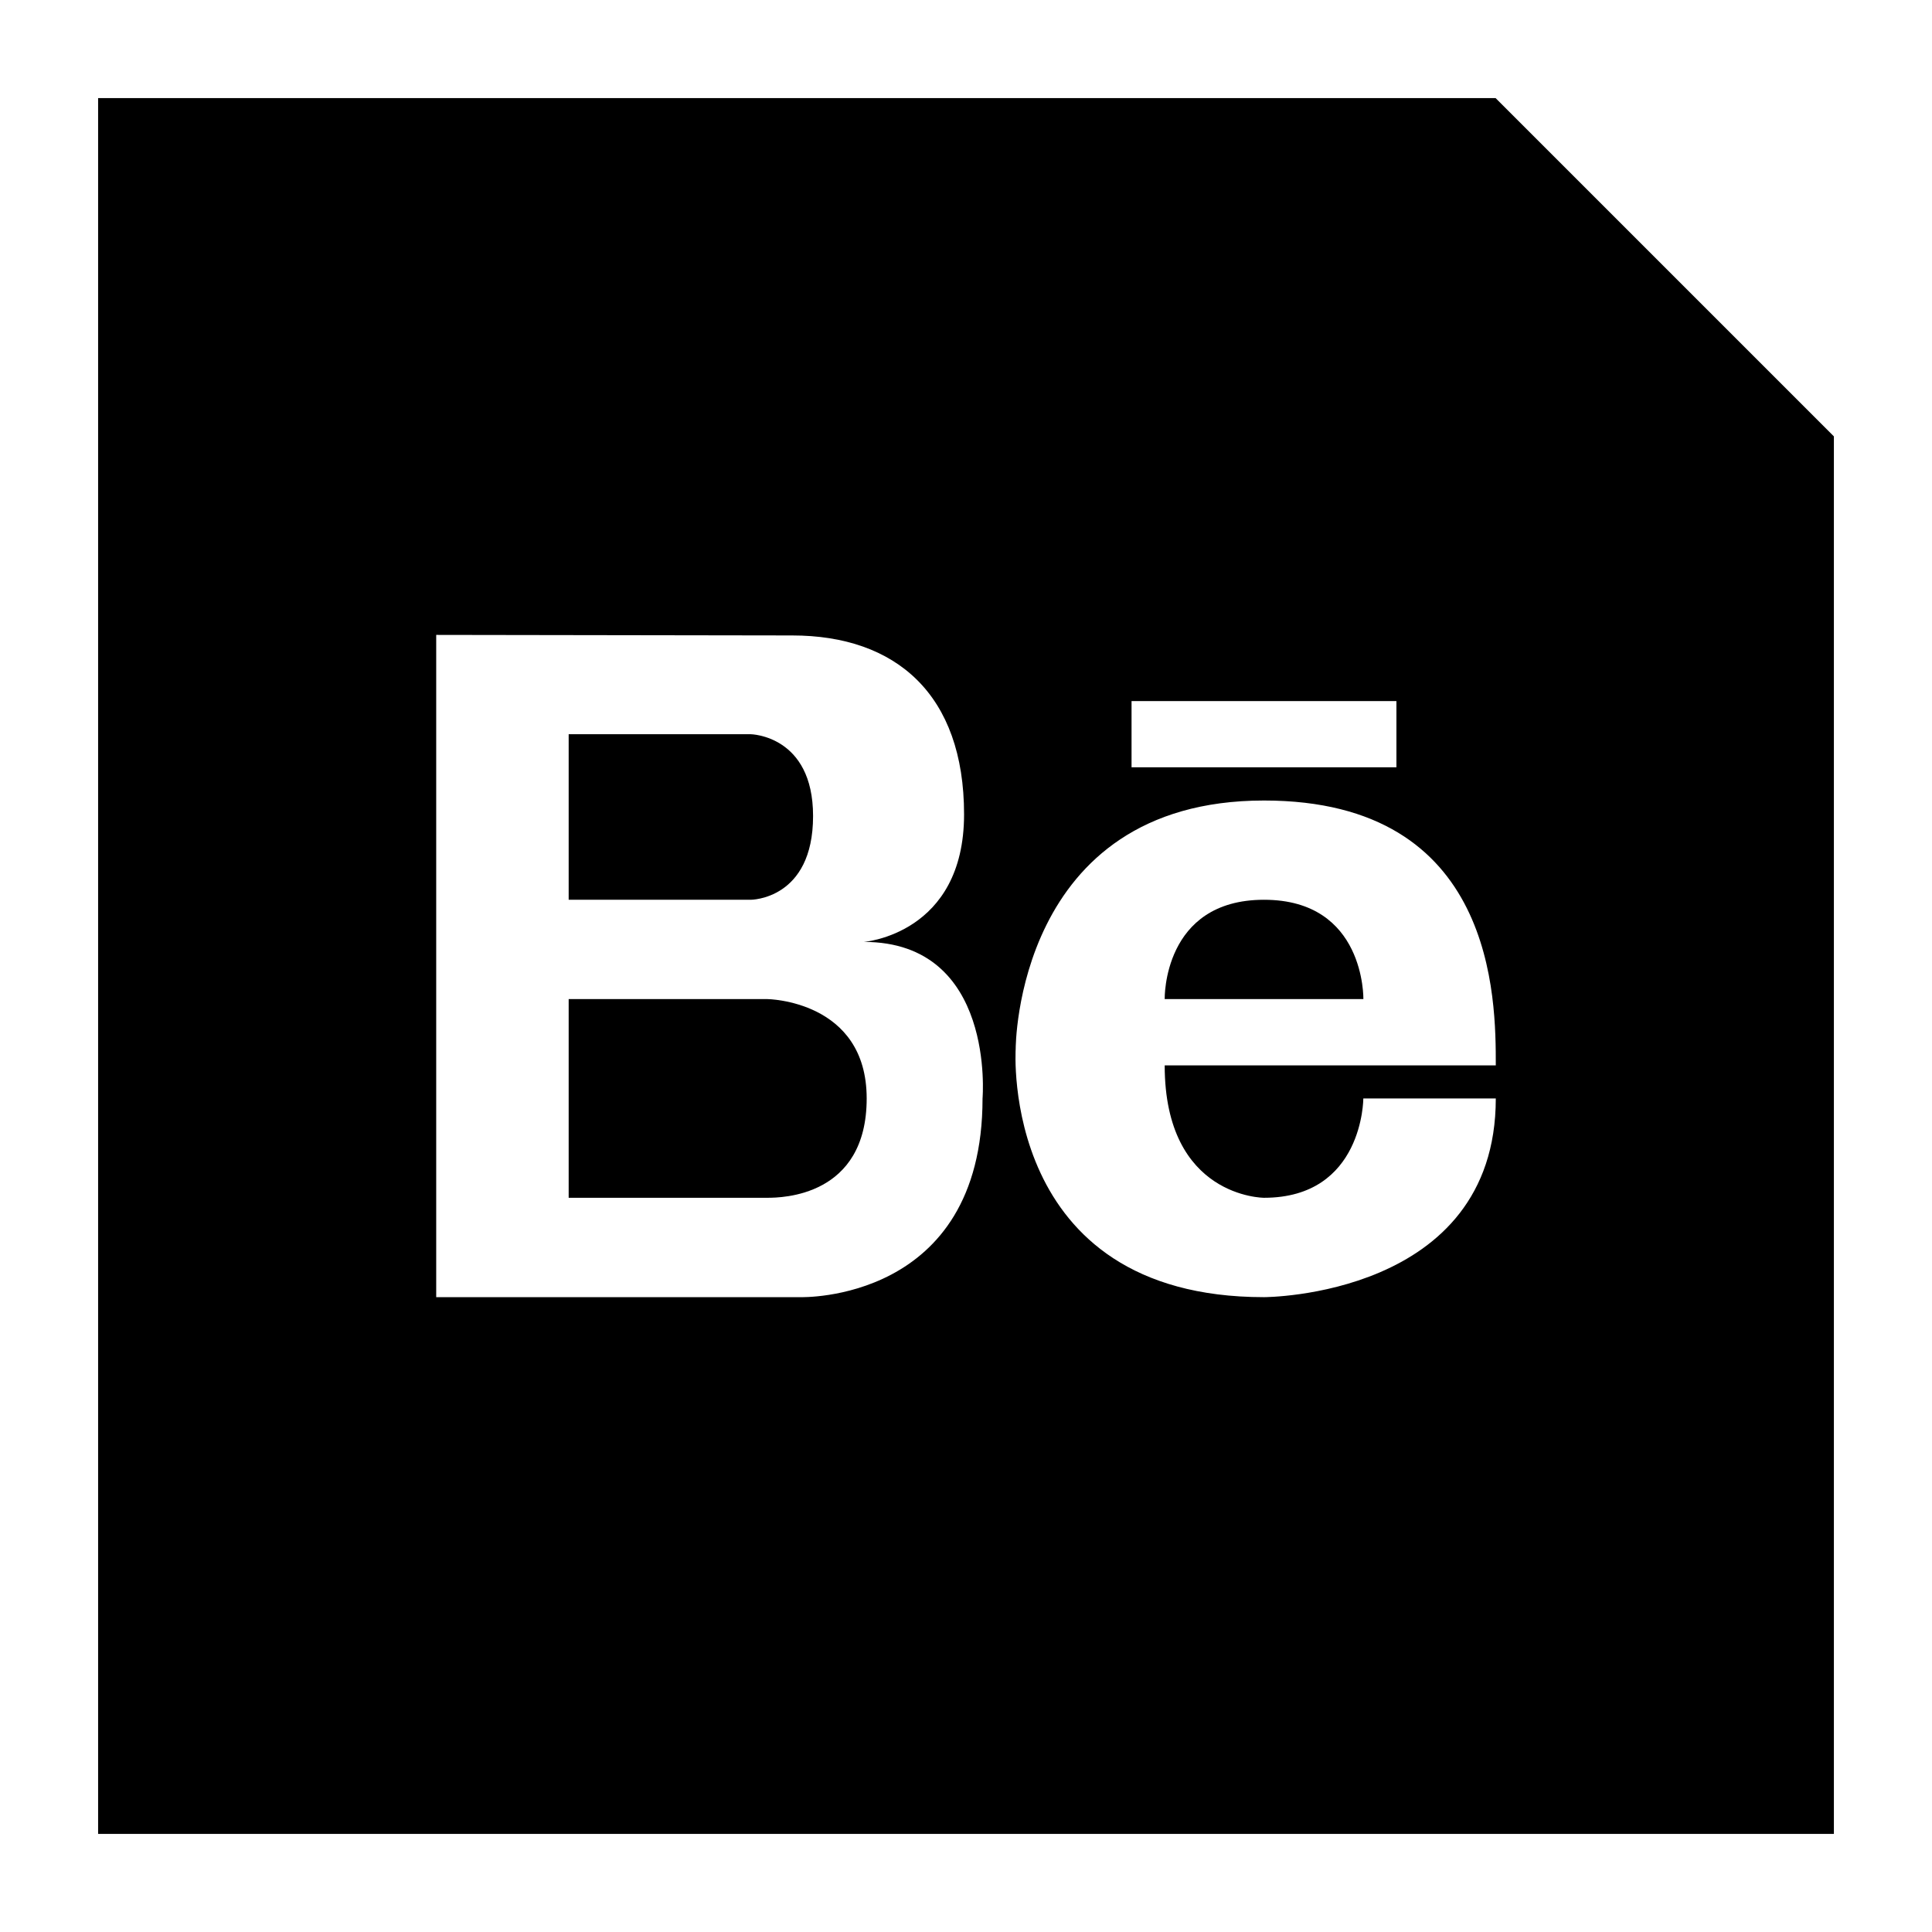
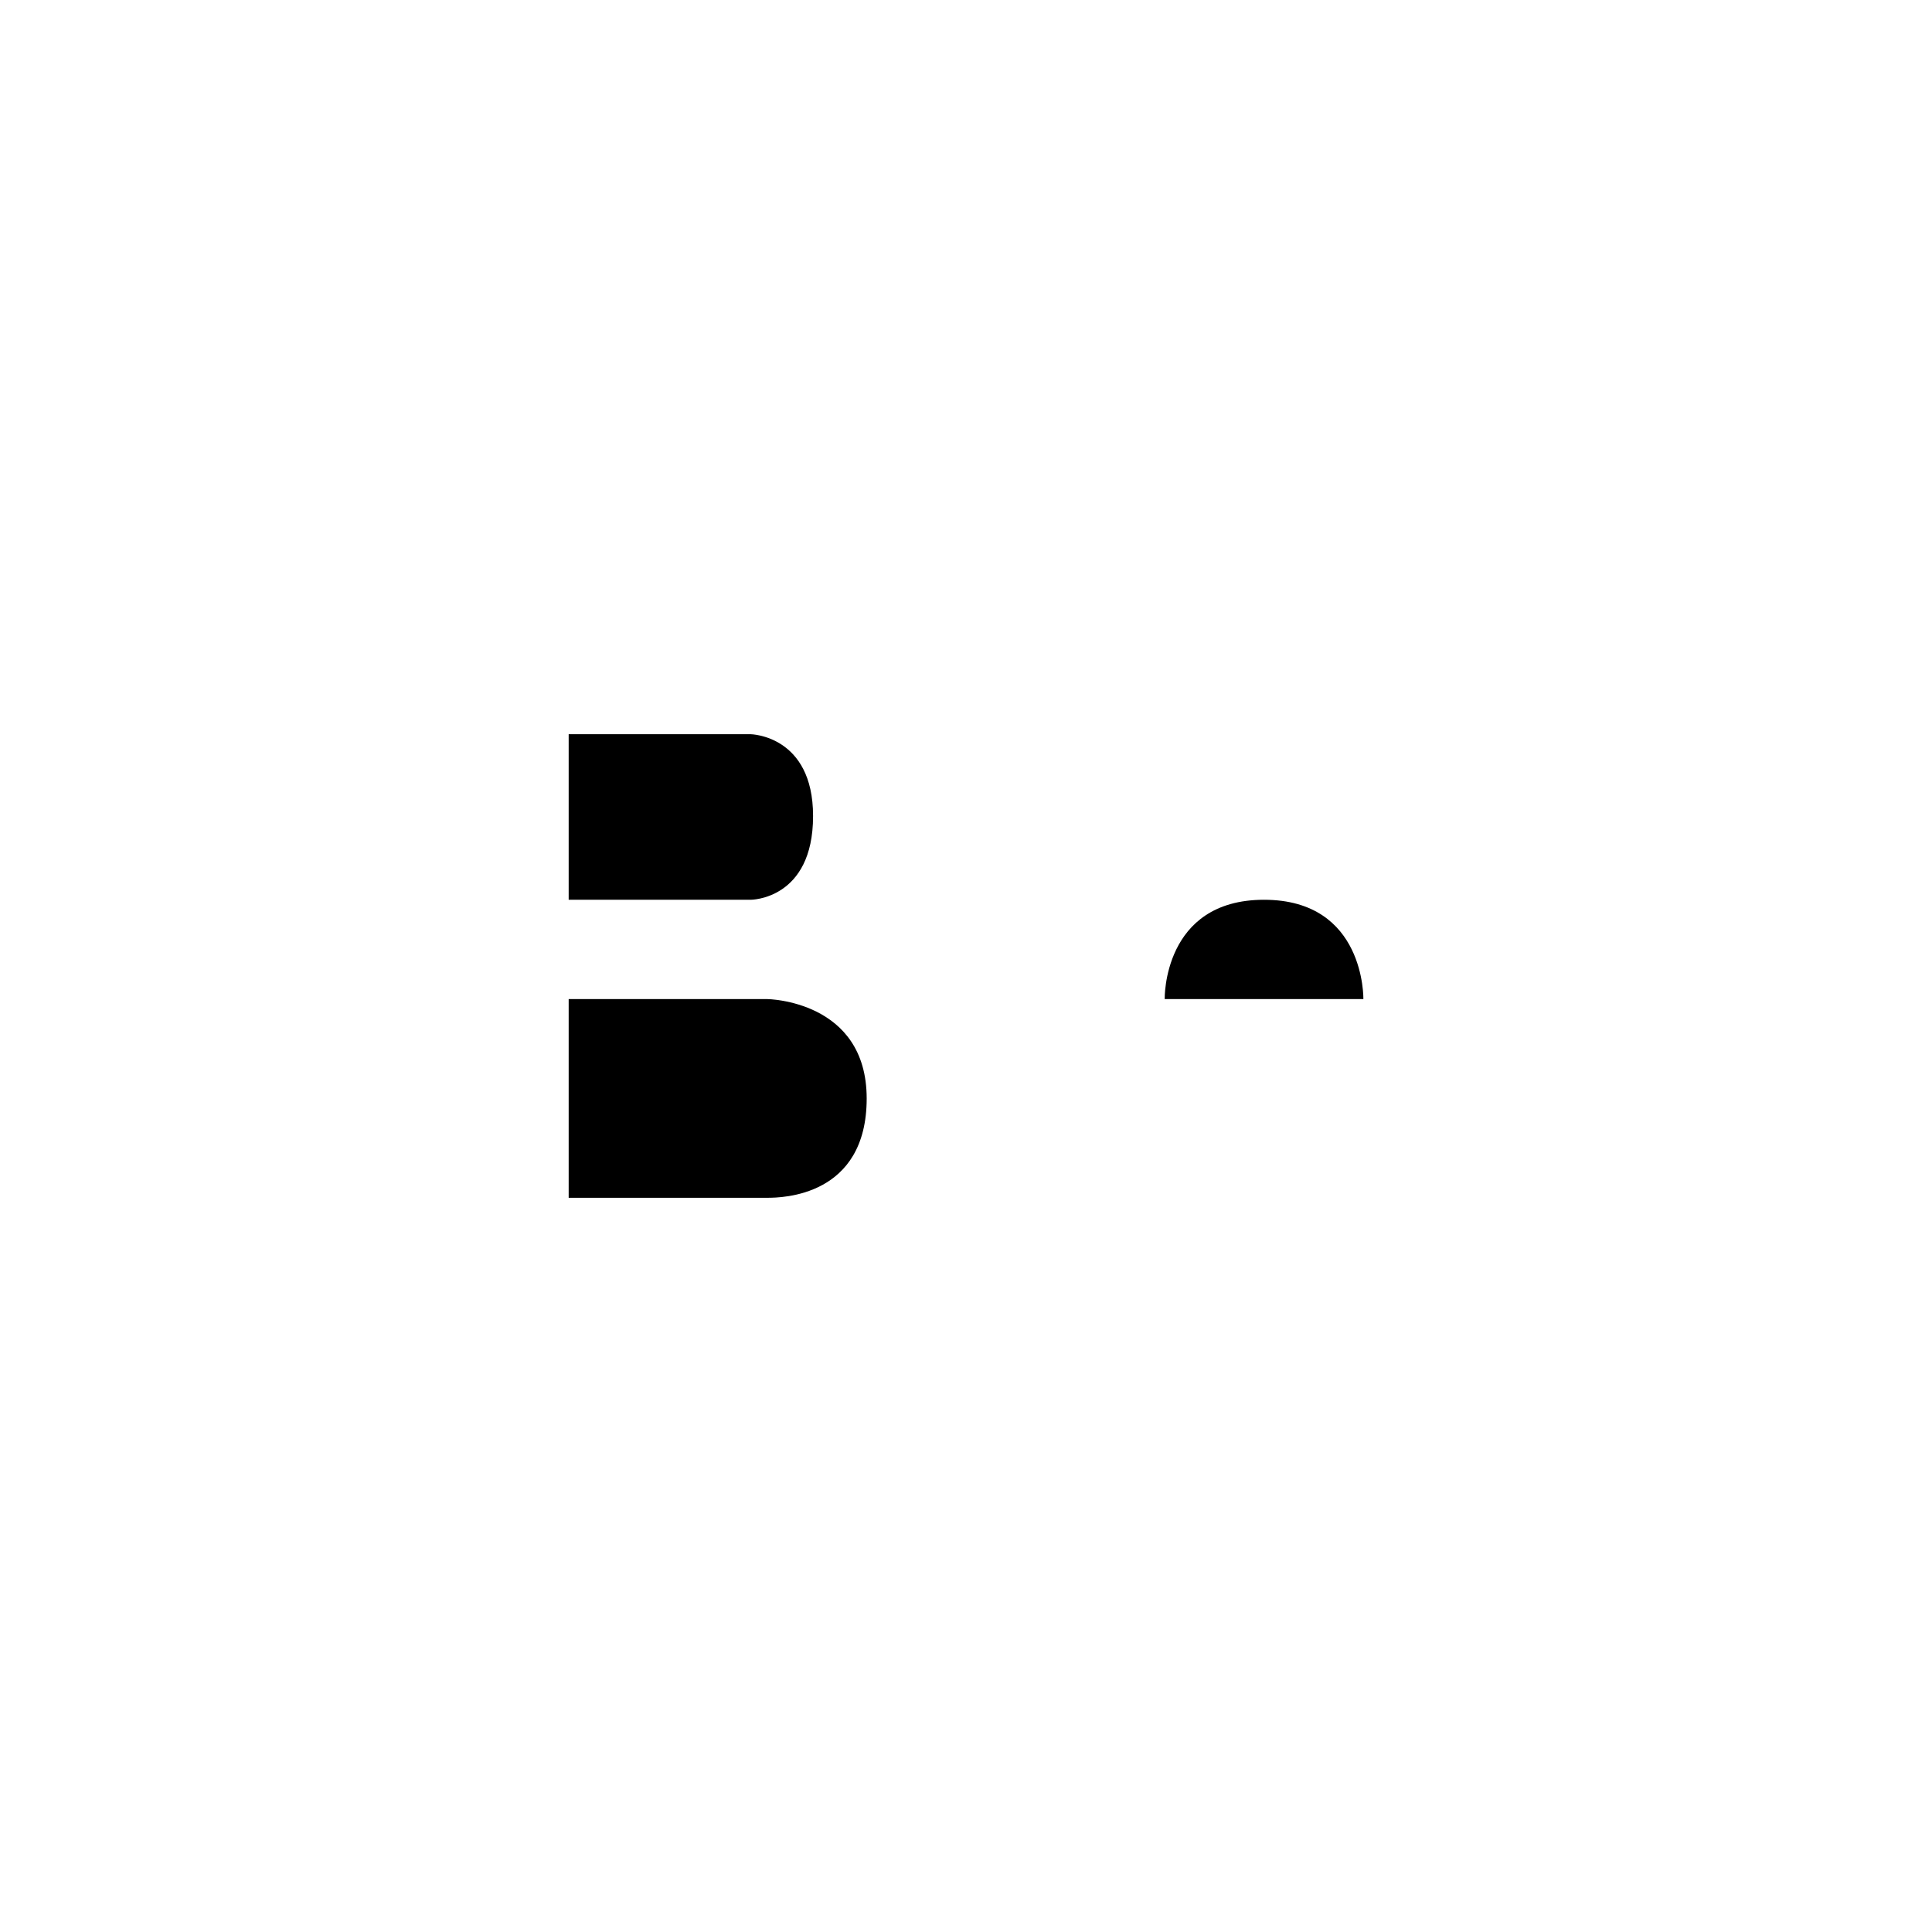
<svg xmlns="http://www.w3.org/2000/svg" enable-background="new 0 0 32 32" version="1.1" viewBox="0 0 32 32" xml:space="preserve">
  <g id="SOLID">
    <g>
      <g>
        <path d="M13.467,13.516c0-1.338-1.032-1.355-1.032-1.355H9.419v2.742h3.016C12.435,14.903,13.467,14.903,13.467,13.516z" />
      </g>
      <g>
        <path d="M12.709,16.548H9.419v3.291h3.291c0.237,0,1.645-0.017,1.645-1.645S12.709,16.548,12.709,16.548z" />
      </g>
      <g>
-         <path d="M24.772,1.625H1.625v28.75h28.75V7.228L24.772,1.625z M18.742,11.612h4.387v1.097h-4.387V11.612z M16.274,18.194     c0,3.386-3.016,3.291-3.016,3.291H7.225V10.516l5.896,0.009c1.721,0,2.847,0.978,2.847,2.963c0,1.986-1.66,2.113-1.66,2.113     C16.496,15.601,16.274,18.194,16.274,18.194z M20.936,19.839c1.645,0,1.645-1.645,1.645-1.645h2.194     c0,3.291-3.839,3.291-3.839,3.291c-4.387,0-4.113-4.113-4.113-4.113s-0.007-4.113,4.113-4.113c3.839,0,3.839,3.291,3.839,4.387     c-1.097,0-5.484,0-5.484,0C19.291,19.839,20.936,19.839,20.936,19.839z" />
-       </g>
+         </g>
      <g>
        <path d="M20.936,14.903c-1.681,0-1.645,1.645-1.645,1.645h3.291C22.581,16.548,22.617,14.903,20.936,14.903z" />
      </g>
    </g>
  </g>
</svg>